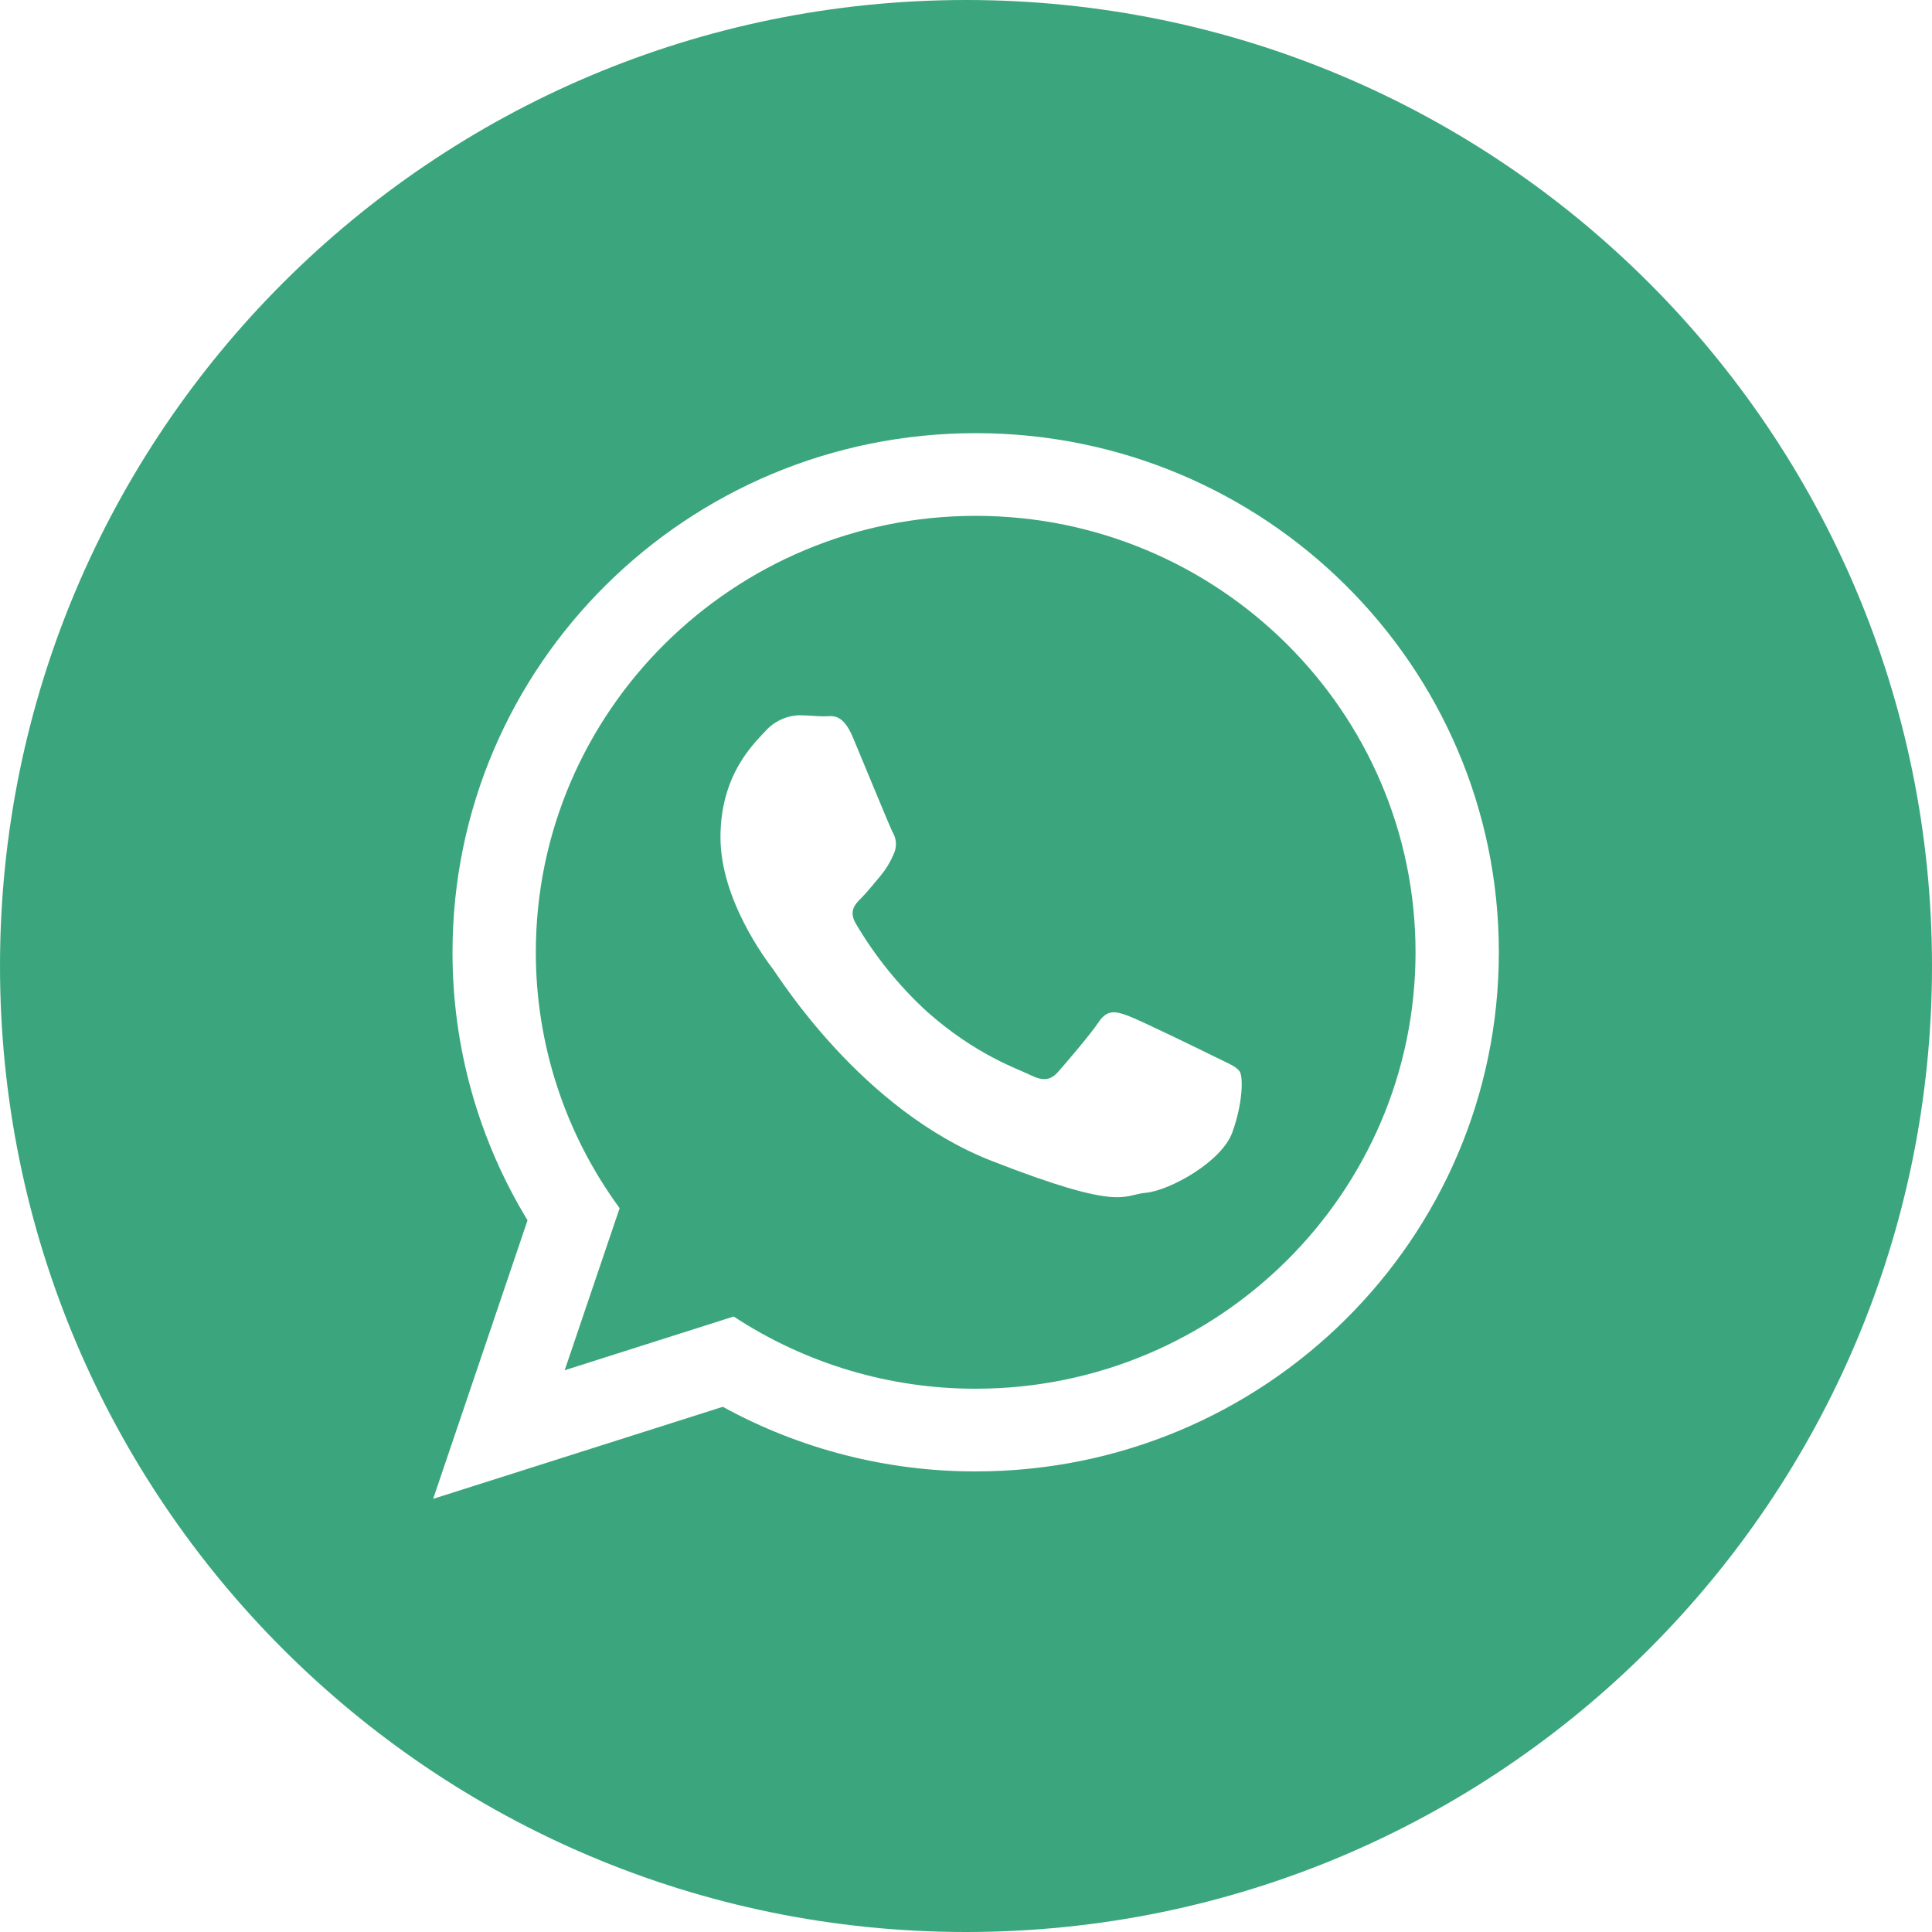
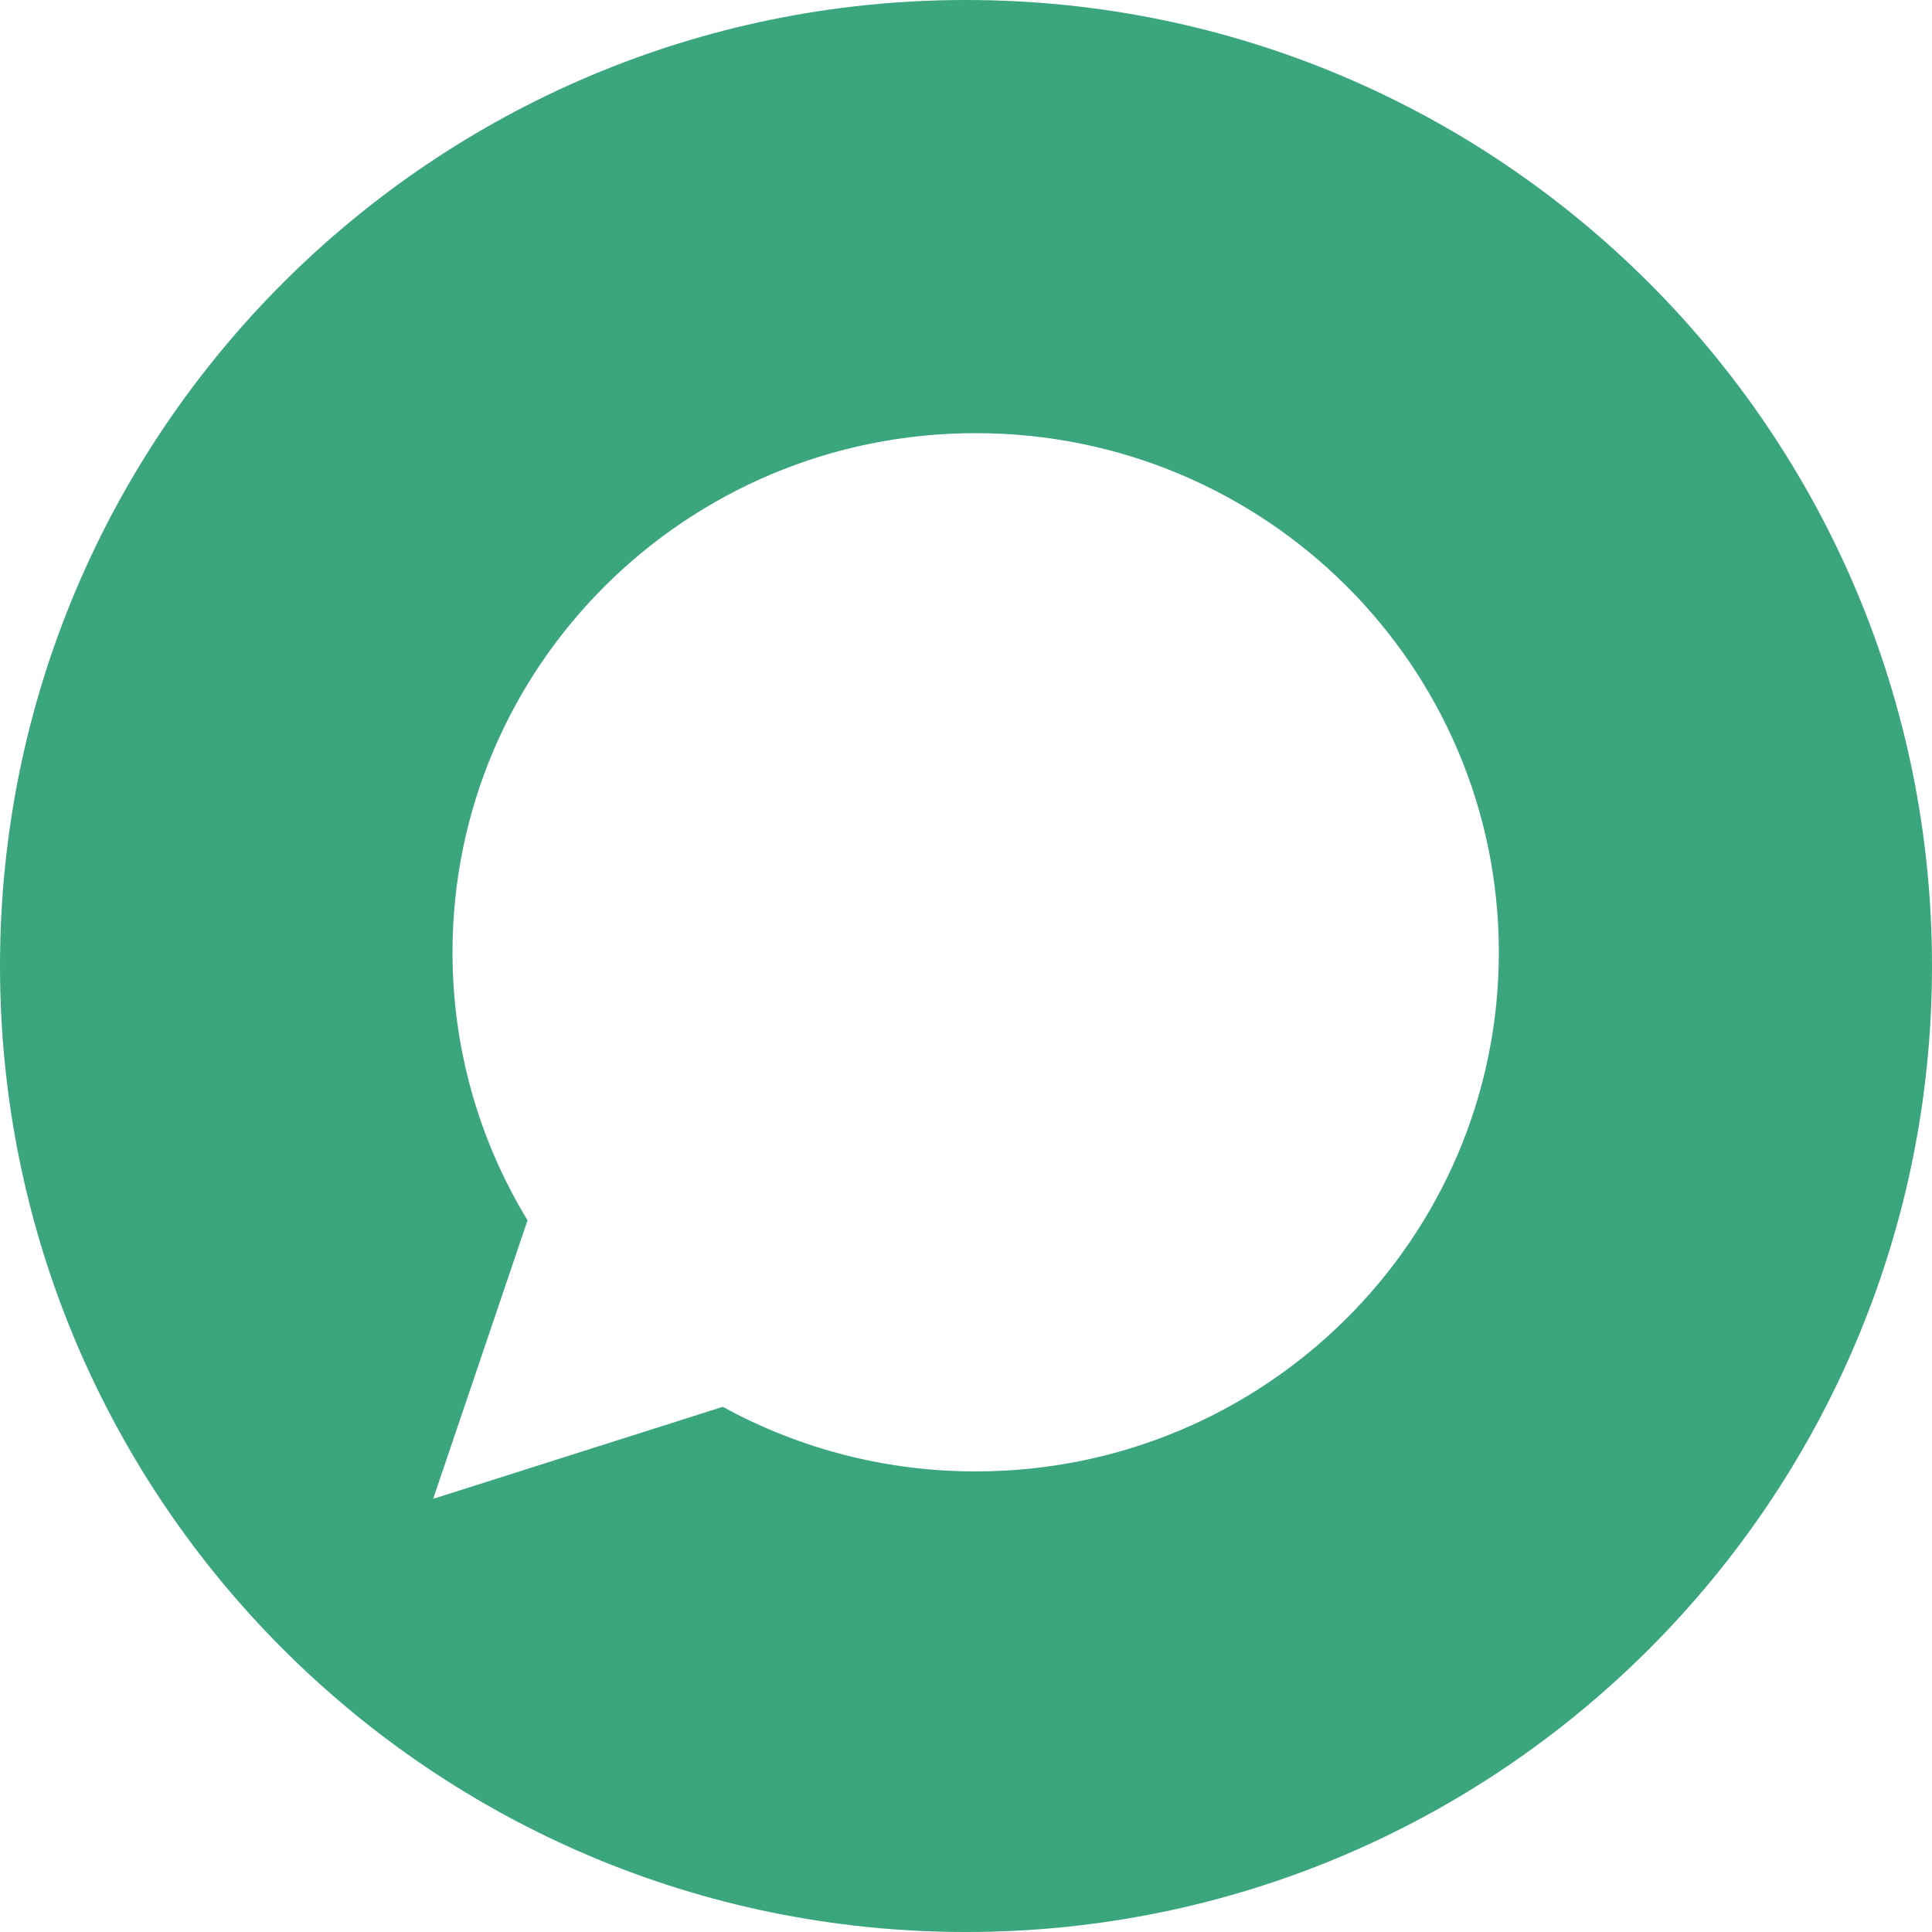
<svg xmlns="http://www.w3.org/2000/svg" width="50" height="50" viewBox="0 0 50 50" fill="none">
-   <path d="M14.614 35.462L18.988 34.071C20.848 35.293 23.025 35.943 25.251 35.94C31.527 35.94 36.634 30.873 36.634 24.645C36.634 18.417 31.528 13.35 25.251 13.35C18.975 13.35 13.867 18.417 13.867 24.645C13.866 27.027 14.626 29.347 16.036 31.267L14.614 35.462ZM19.807 18.923C19.919 18.797 20.055 18.696 20.207 18.625C20.359 18.554 20.524 18.515 20.692 18.511C20.914 18.511 21.135 18.539 21.329 18.539C21.522 18.539 21.799 18.429 22.075 19.088C22.352 19.747 23.016 21.368 23.098 21.532C23.151 21.618 23.181 21.716 23.186 21.817C23.191 21.918 23.17 22.018 23.126 22.109C23.042 22.307 22.931 22.492 22.794 22.659C22.628 22.851 22.445 23.087 22.296 23.235C22.13 23.399 21.957 23.578 22.151 23.907C22.65 24.754 23.272 25.523 23.997 26.187C25.265 27.309 26.334 27.657 26.666 27.822C26.998 27.986 27.191 27.959 27.385 27.739C27.578 27.519 28.215 26.778 28.436 26.448C28.657 26.118 28.878 26.174 29.183 26.284C29.488 26.394 31.119 27.19 31.451 27.355C31.783 27.519 32.004 27.602 32.087 27.738C32.171 27.875 32.17 28.535 31.893 29.304C31.617 30.073 30.261 30.815 29.653 30.869C29.046 30.924 29.045 31.364 25.67 30.046C22.295 28.729 20.167 25.294 20.001 25.075C19.835 24.856 18.646 23.29 18.646 21.669C18.646 20.048 19.503 19.253 19.807 18.923Z" fill="#3BA67D" />
  <path d="M25 50C38.807 50 50 38.807 50 25C50 11.193 38.807 0 25 0C11.193 0 0 11.193 0 25C0 38.807 11.193 50 25 50ZM11.711 24.645C11.711 17.225 17.773 11.21 25.251 11.21C32.728 11.21 38.79 17.225 38.79 24.645C38.79 32.065 32.728 38.08 25.251 38.08C22.963 38.083 20.712 37.508 18.706 36.408L11.21 38.79L13.653 31.581C12.38 29.492 11.708 27.092 11.711 24.645Z" fill="#3BA67D" />
</svg>